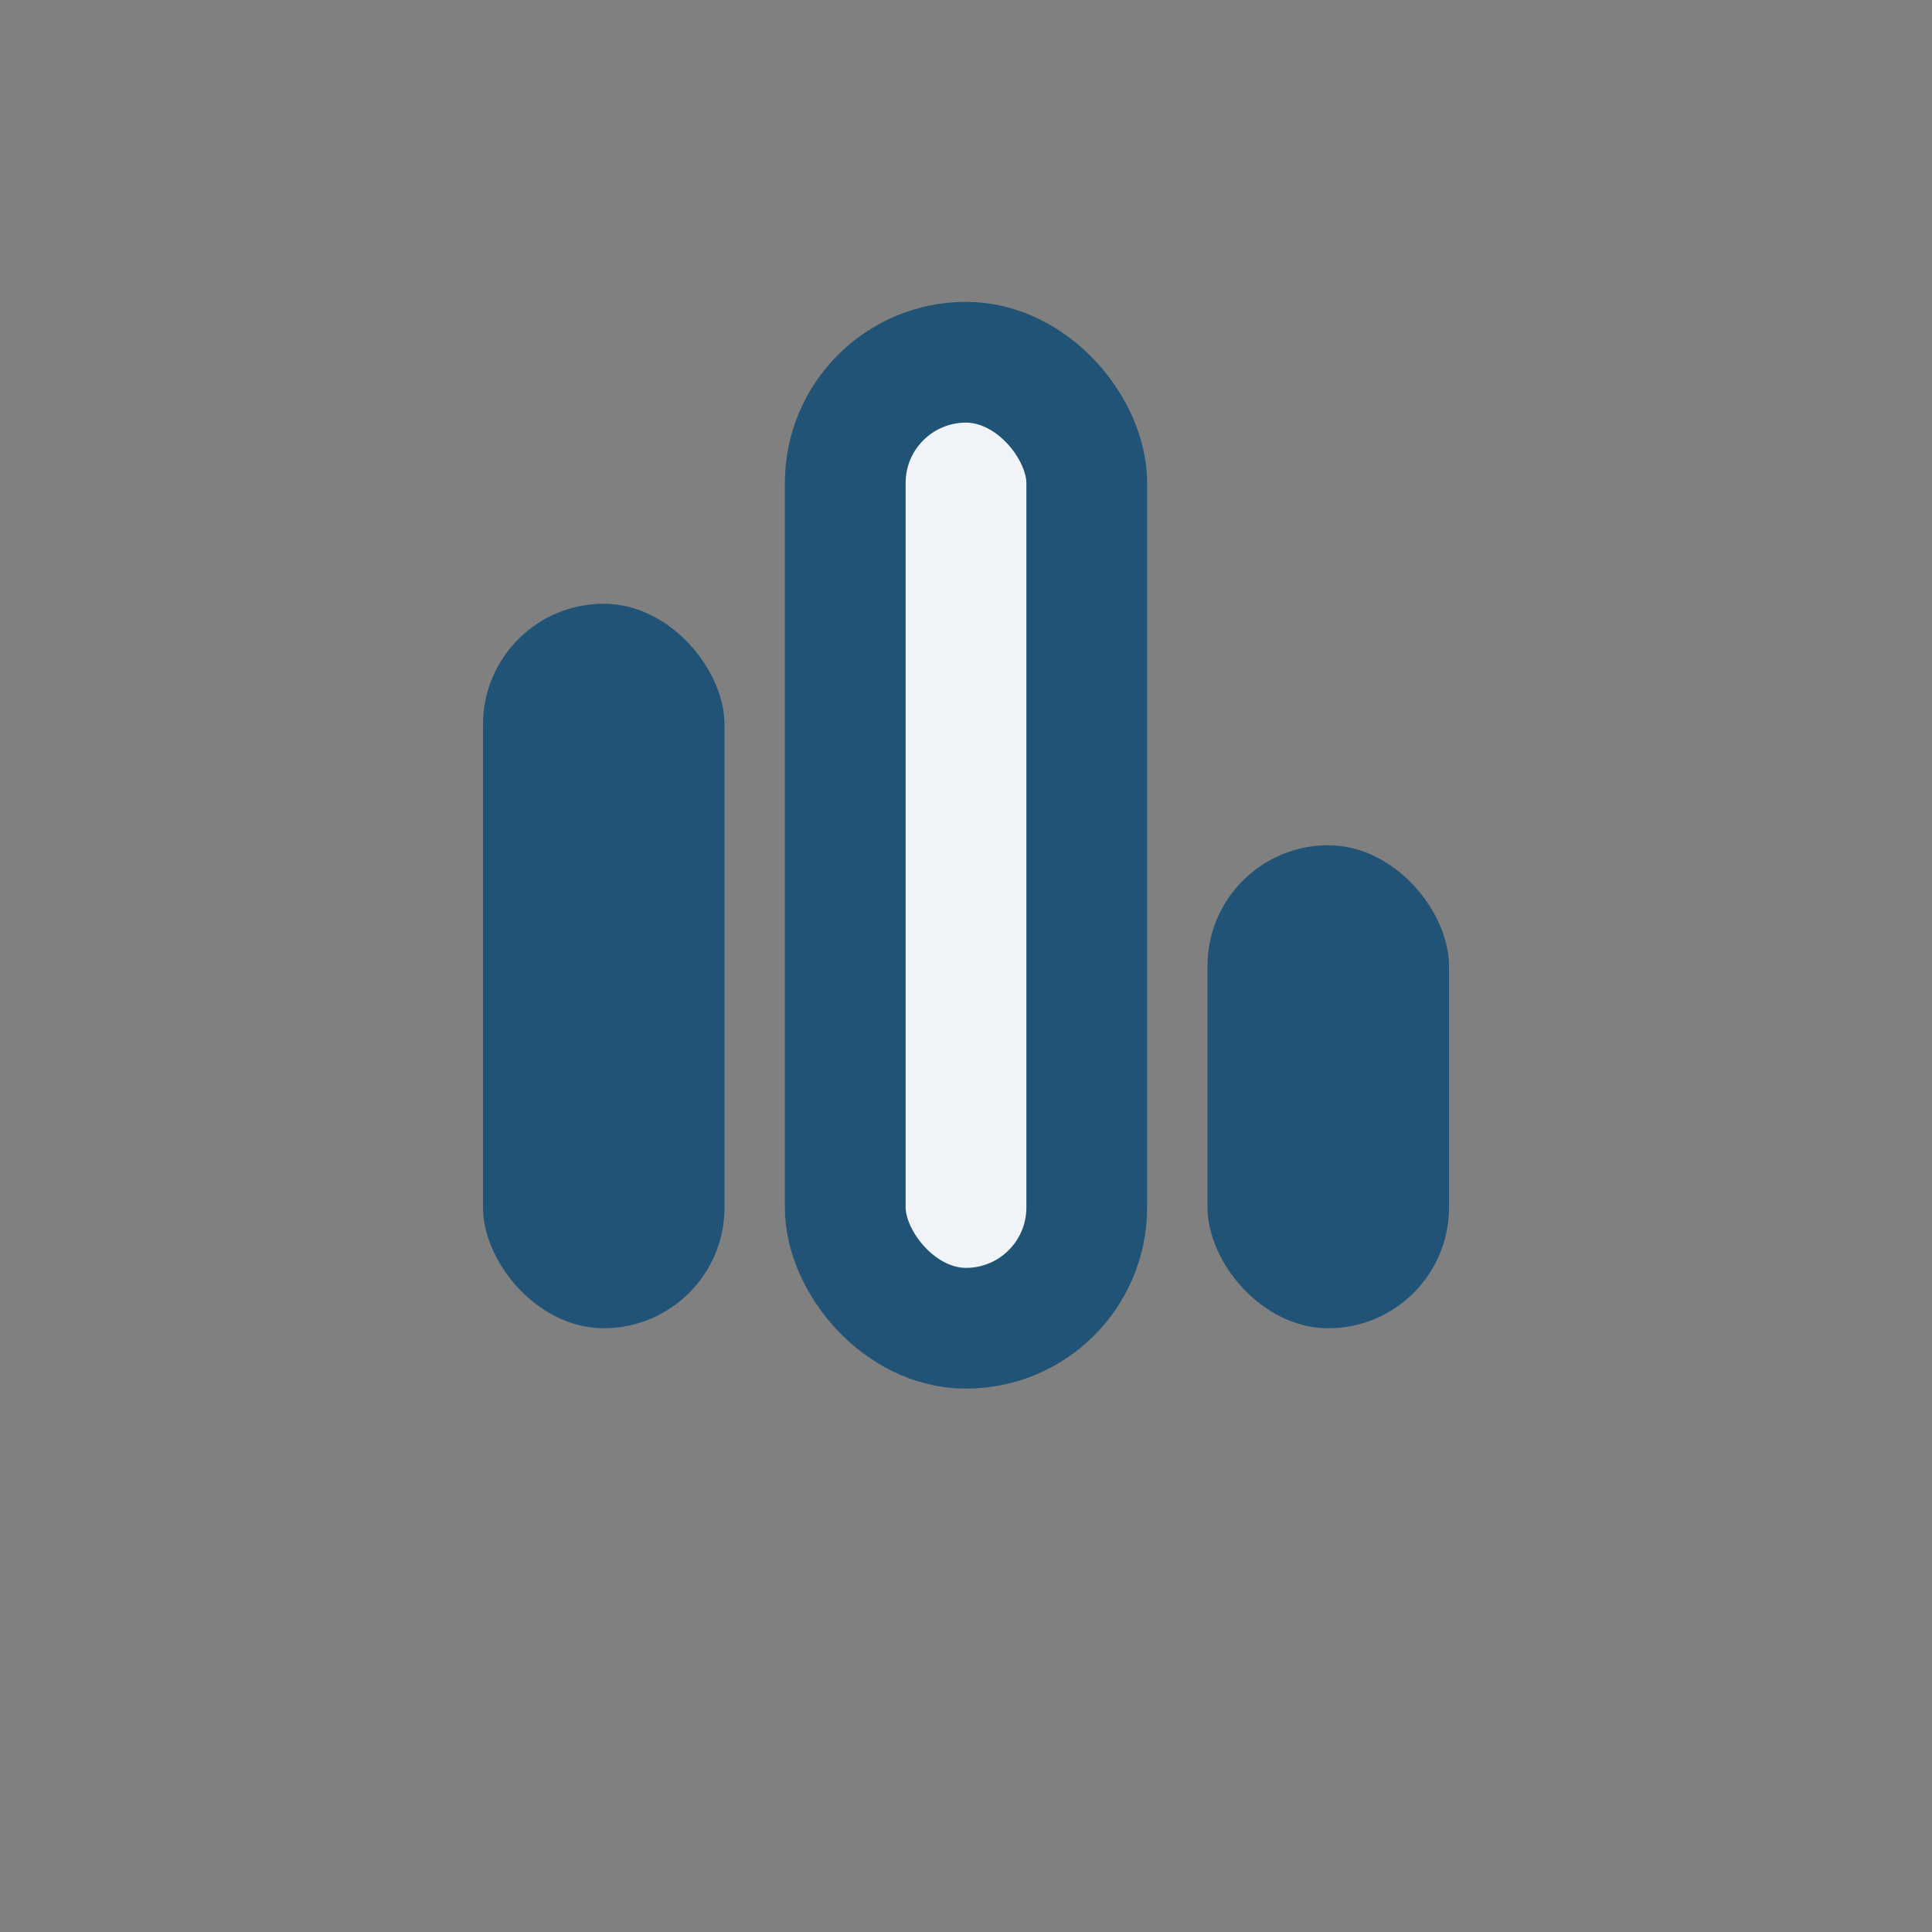
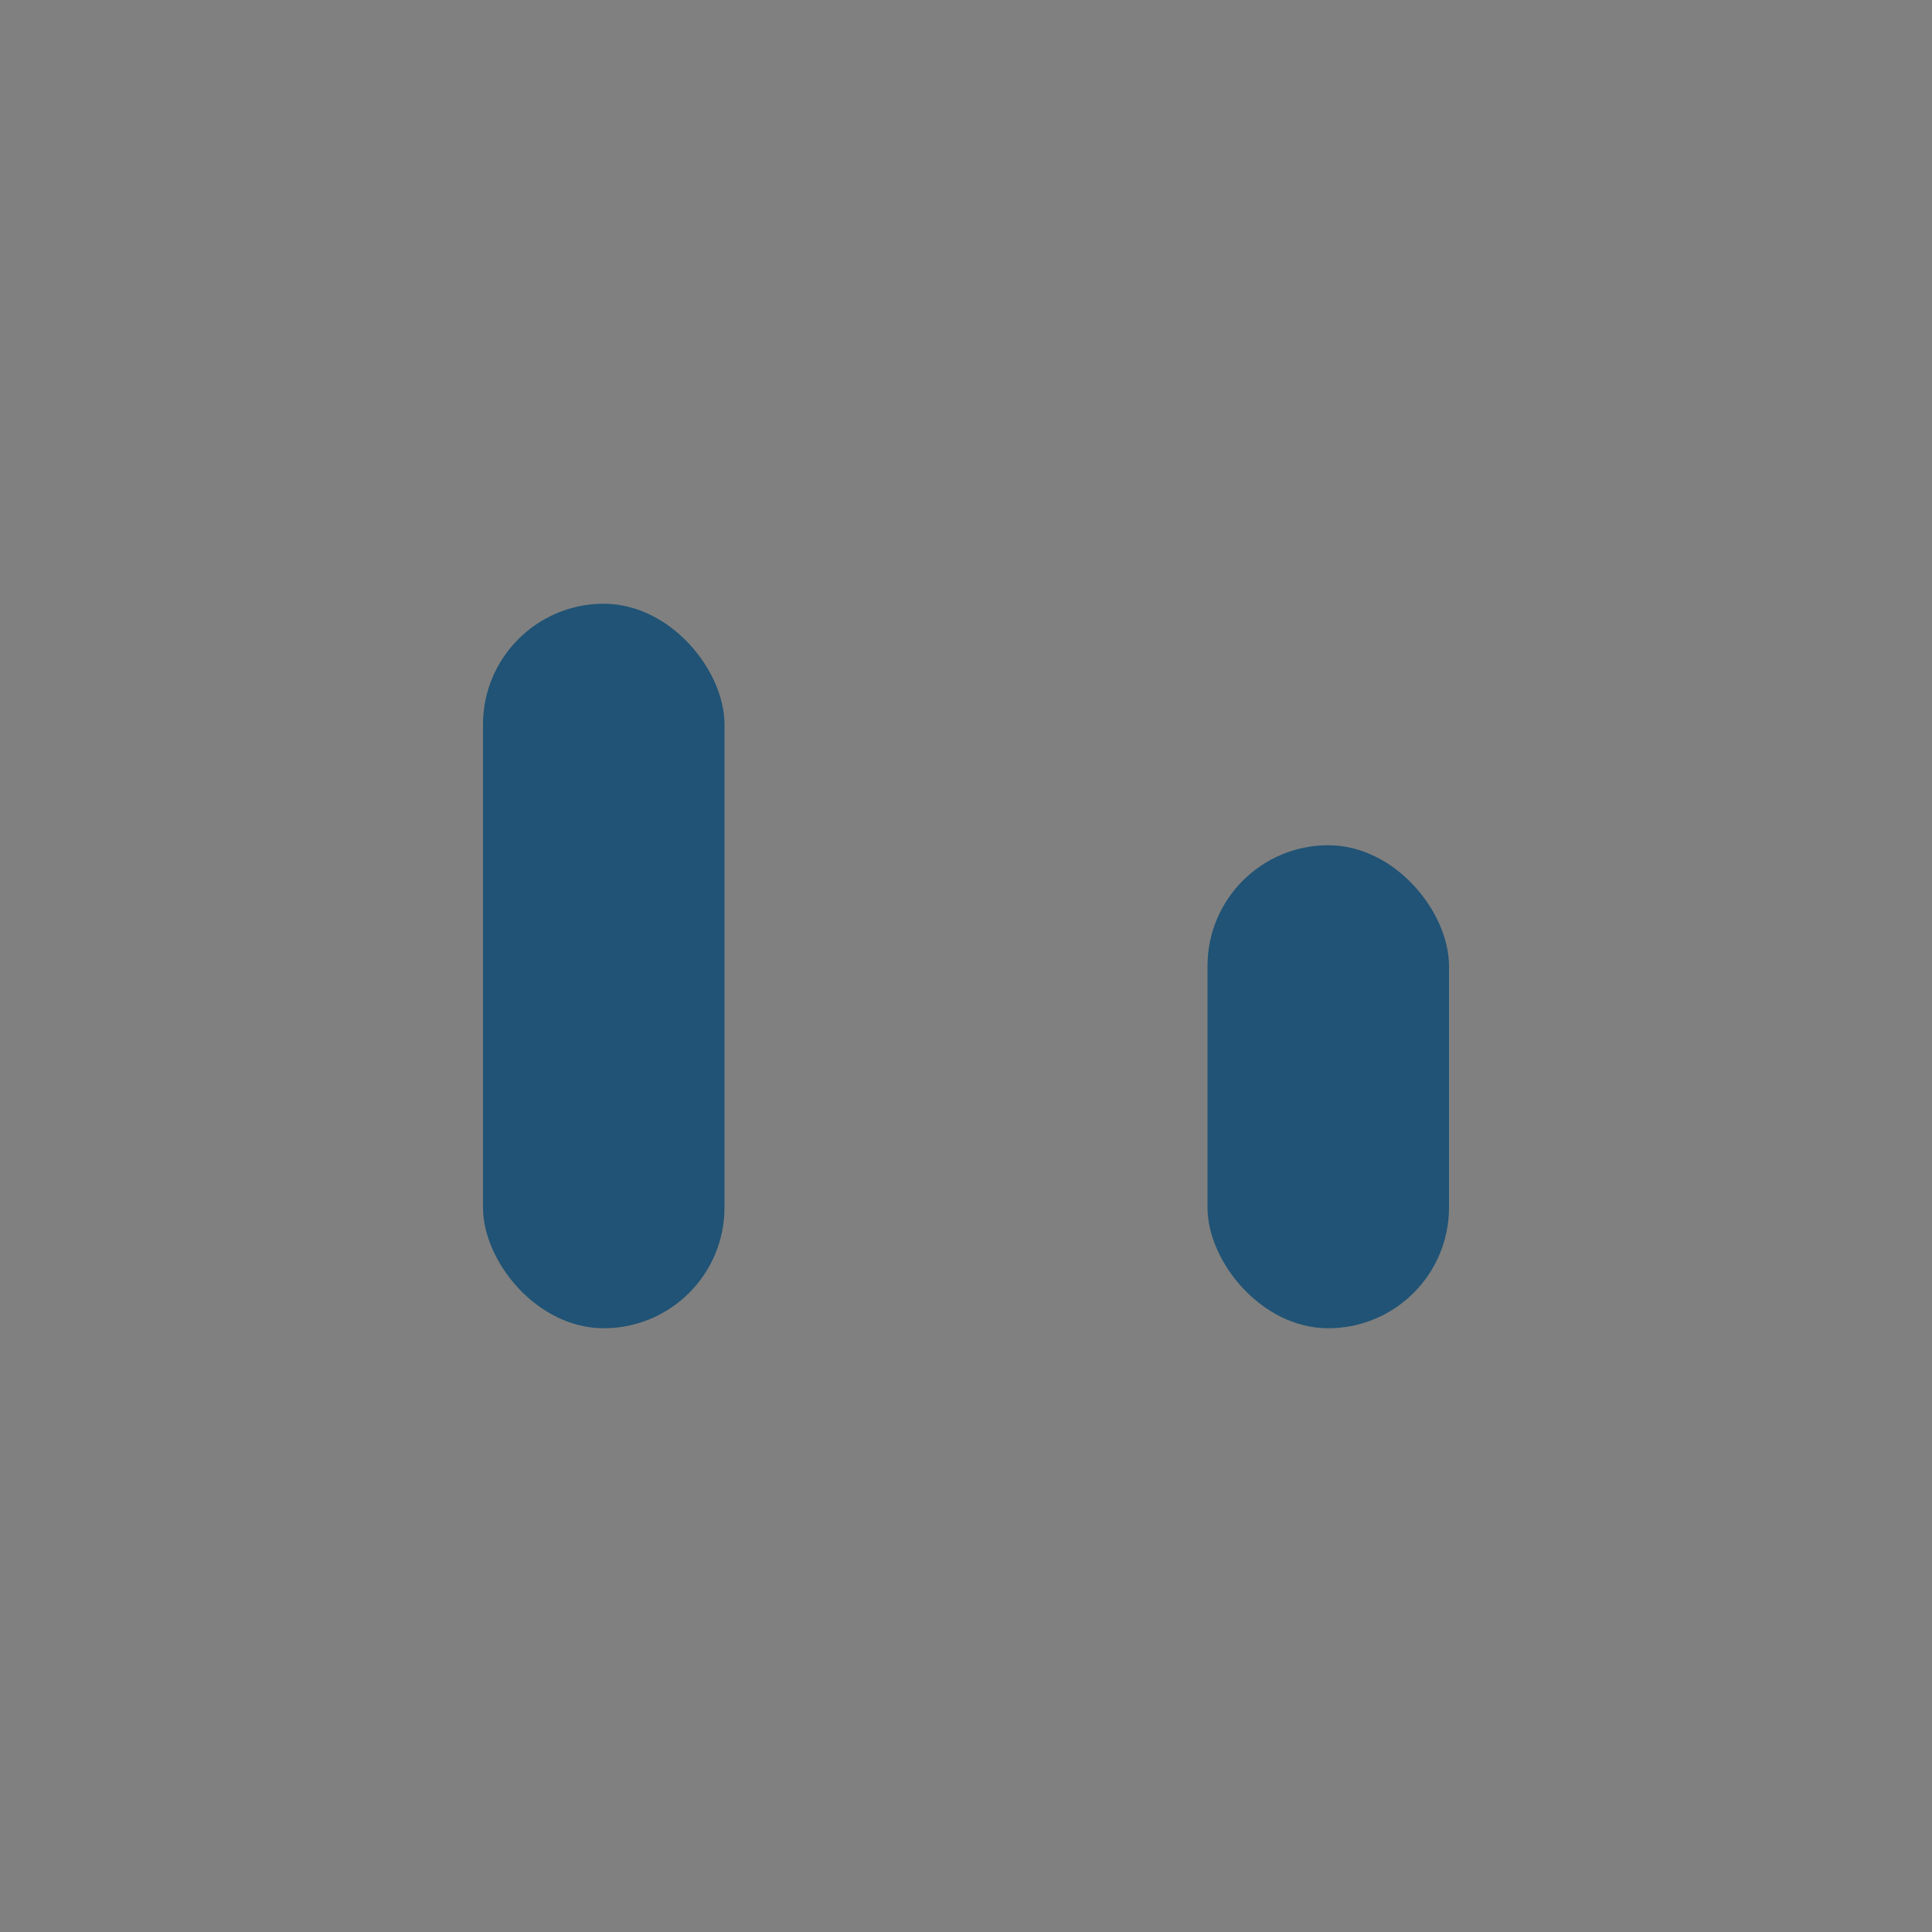
<svg xmlns="http://www.w3.org/2000/svg" width="32" height="32" viewBox="0 0 32 32">
  <rect x="0" y="0" width="32" height="32" fill="#808080" stroke="none" />
  <rect x="8" y="10" width="4" height="12" rx="2" fill="#205375" />
-   <rect x="14" y="6" width="4" height="16" rx="2" fill="#F0F4F9" stroke="#205375" stroke-width="2" />
  <rect x="20" y="14" width="4" height="8" rx="2" fill="#205375" />
</svg>